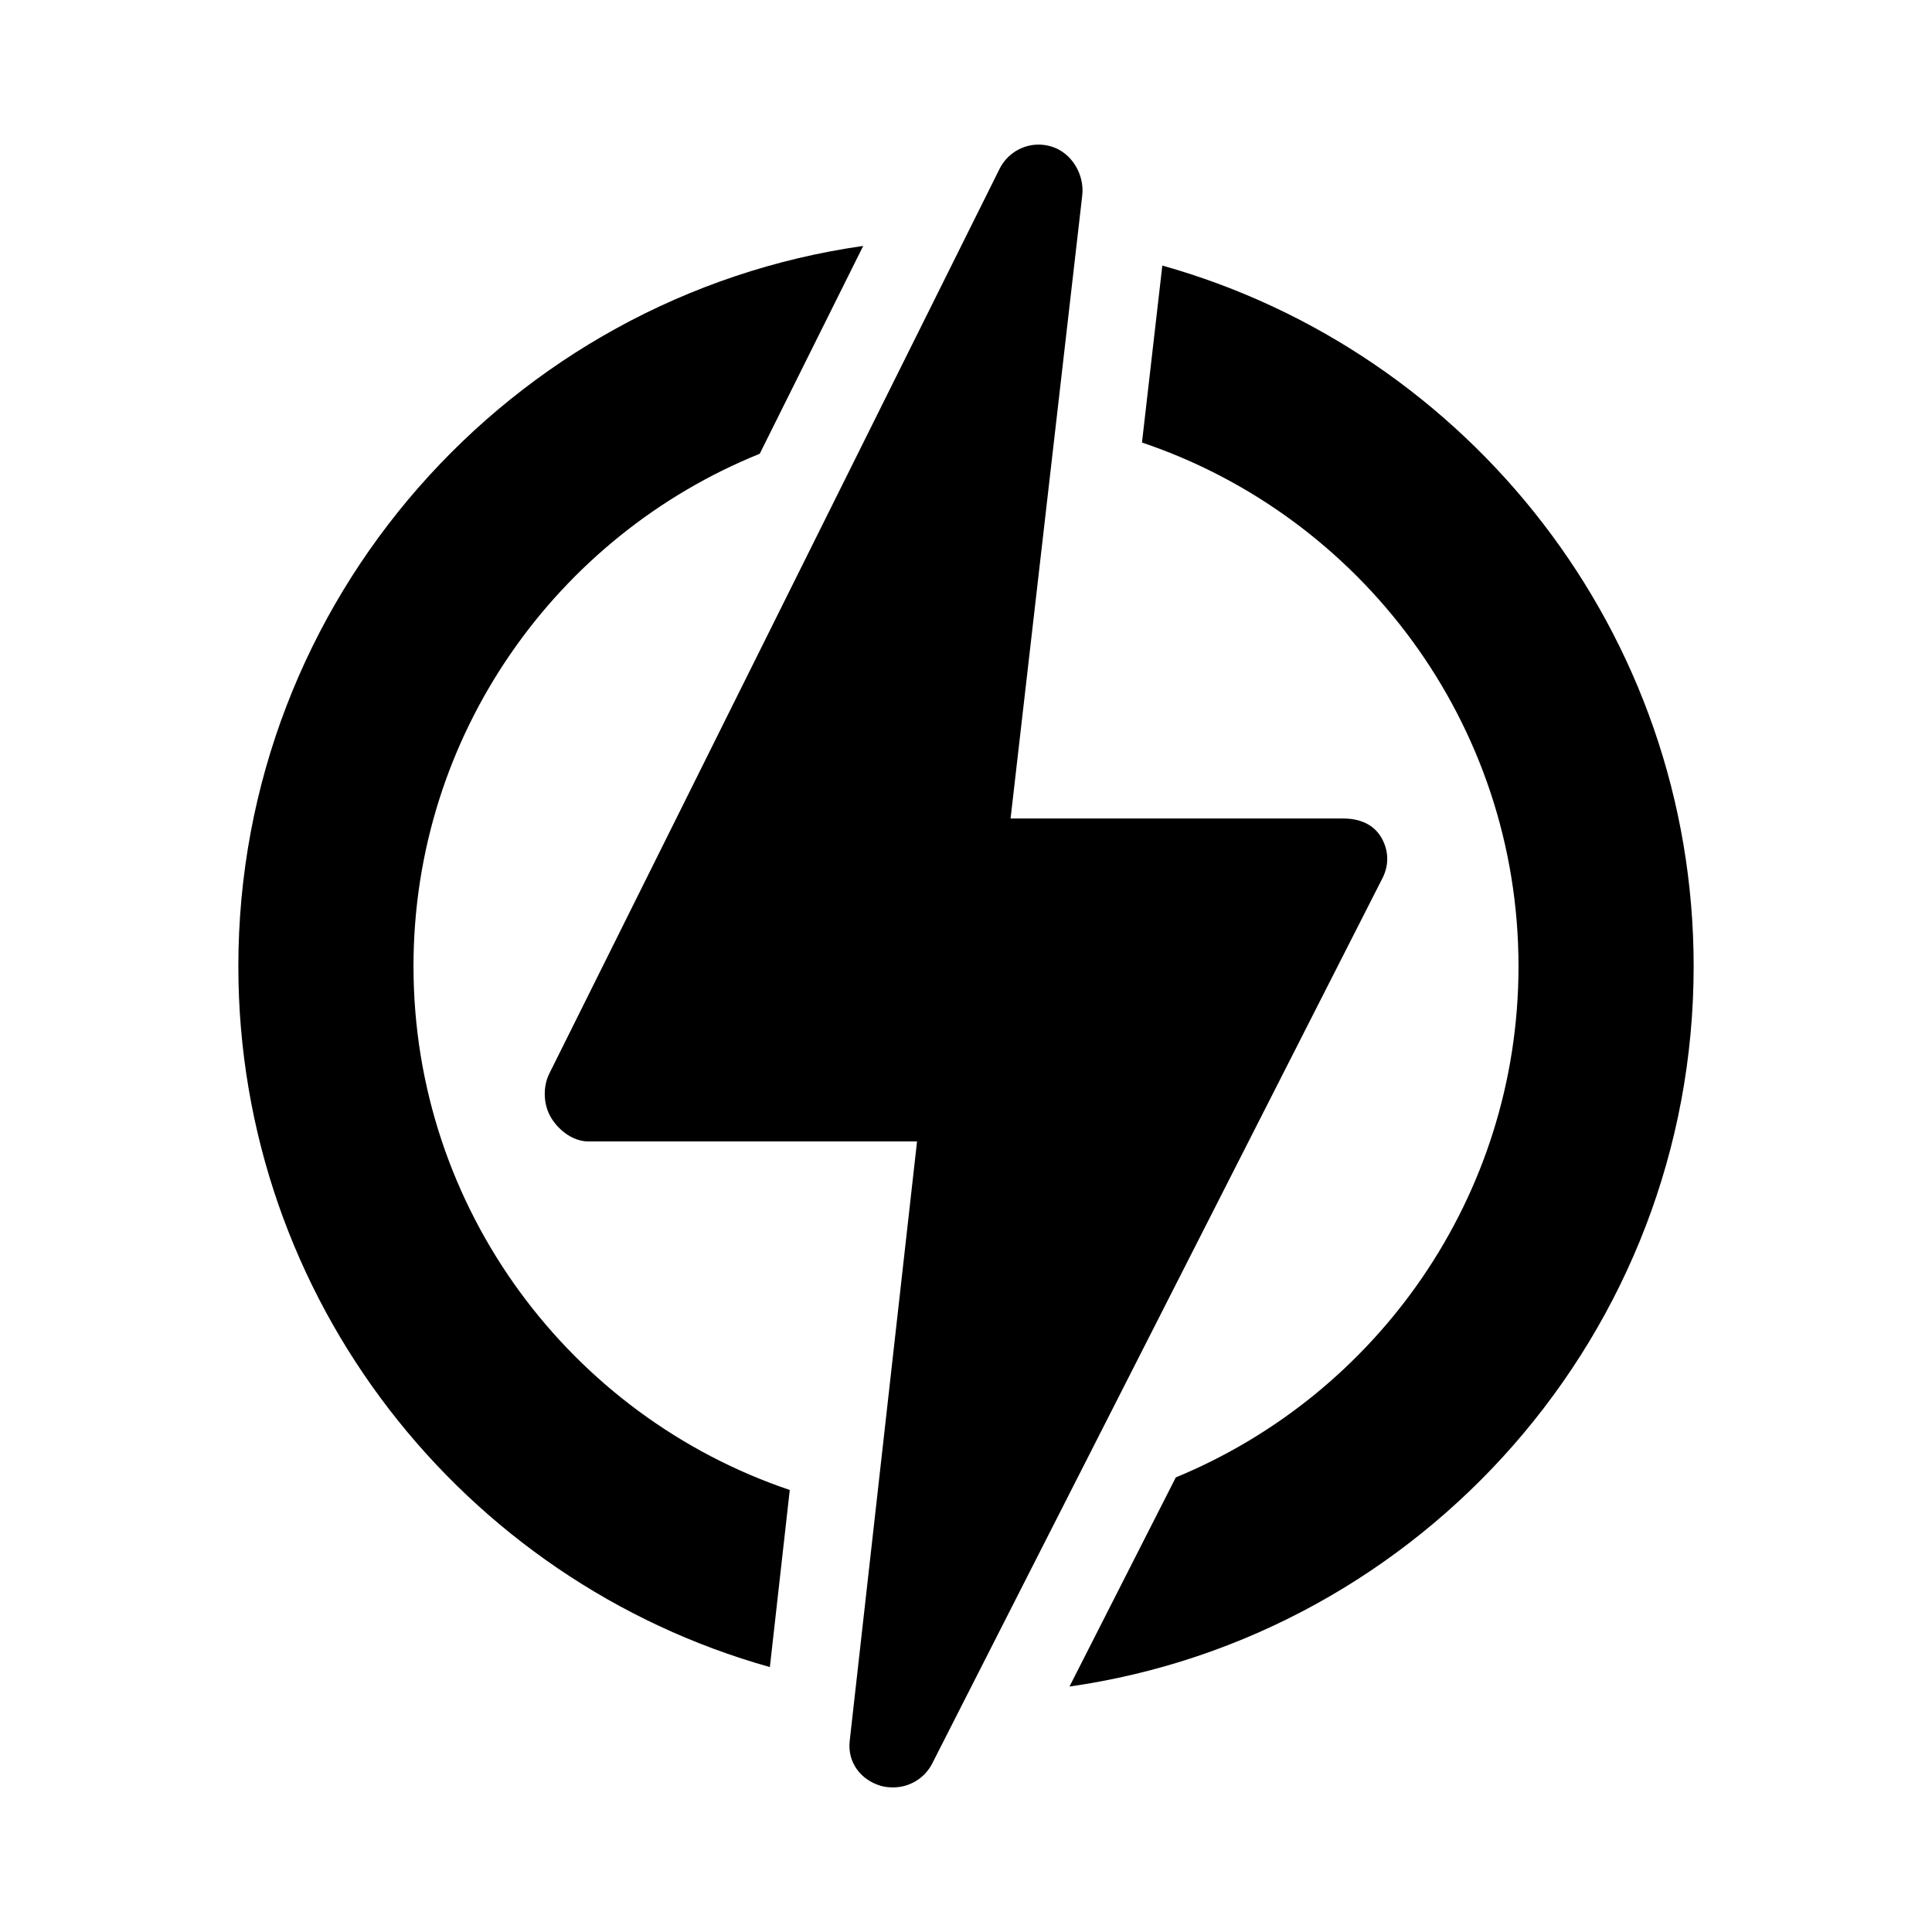
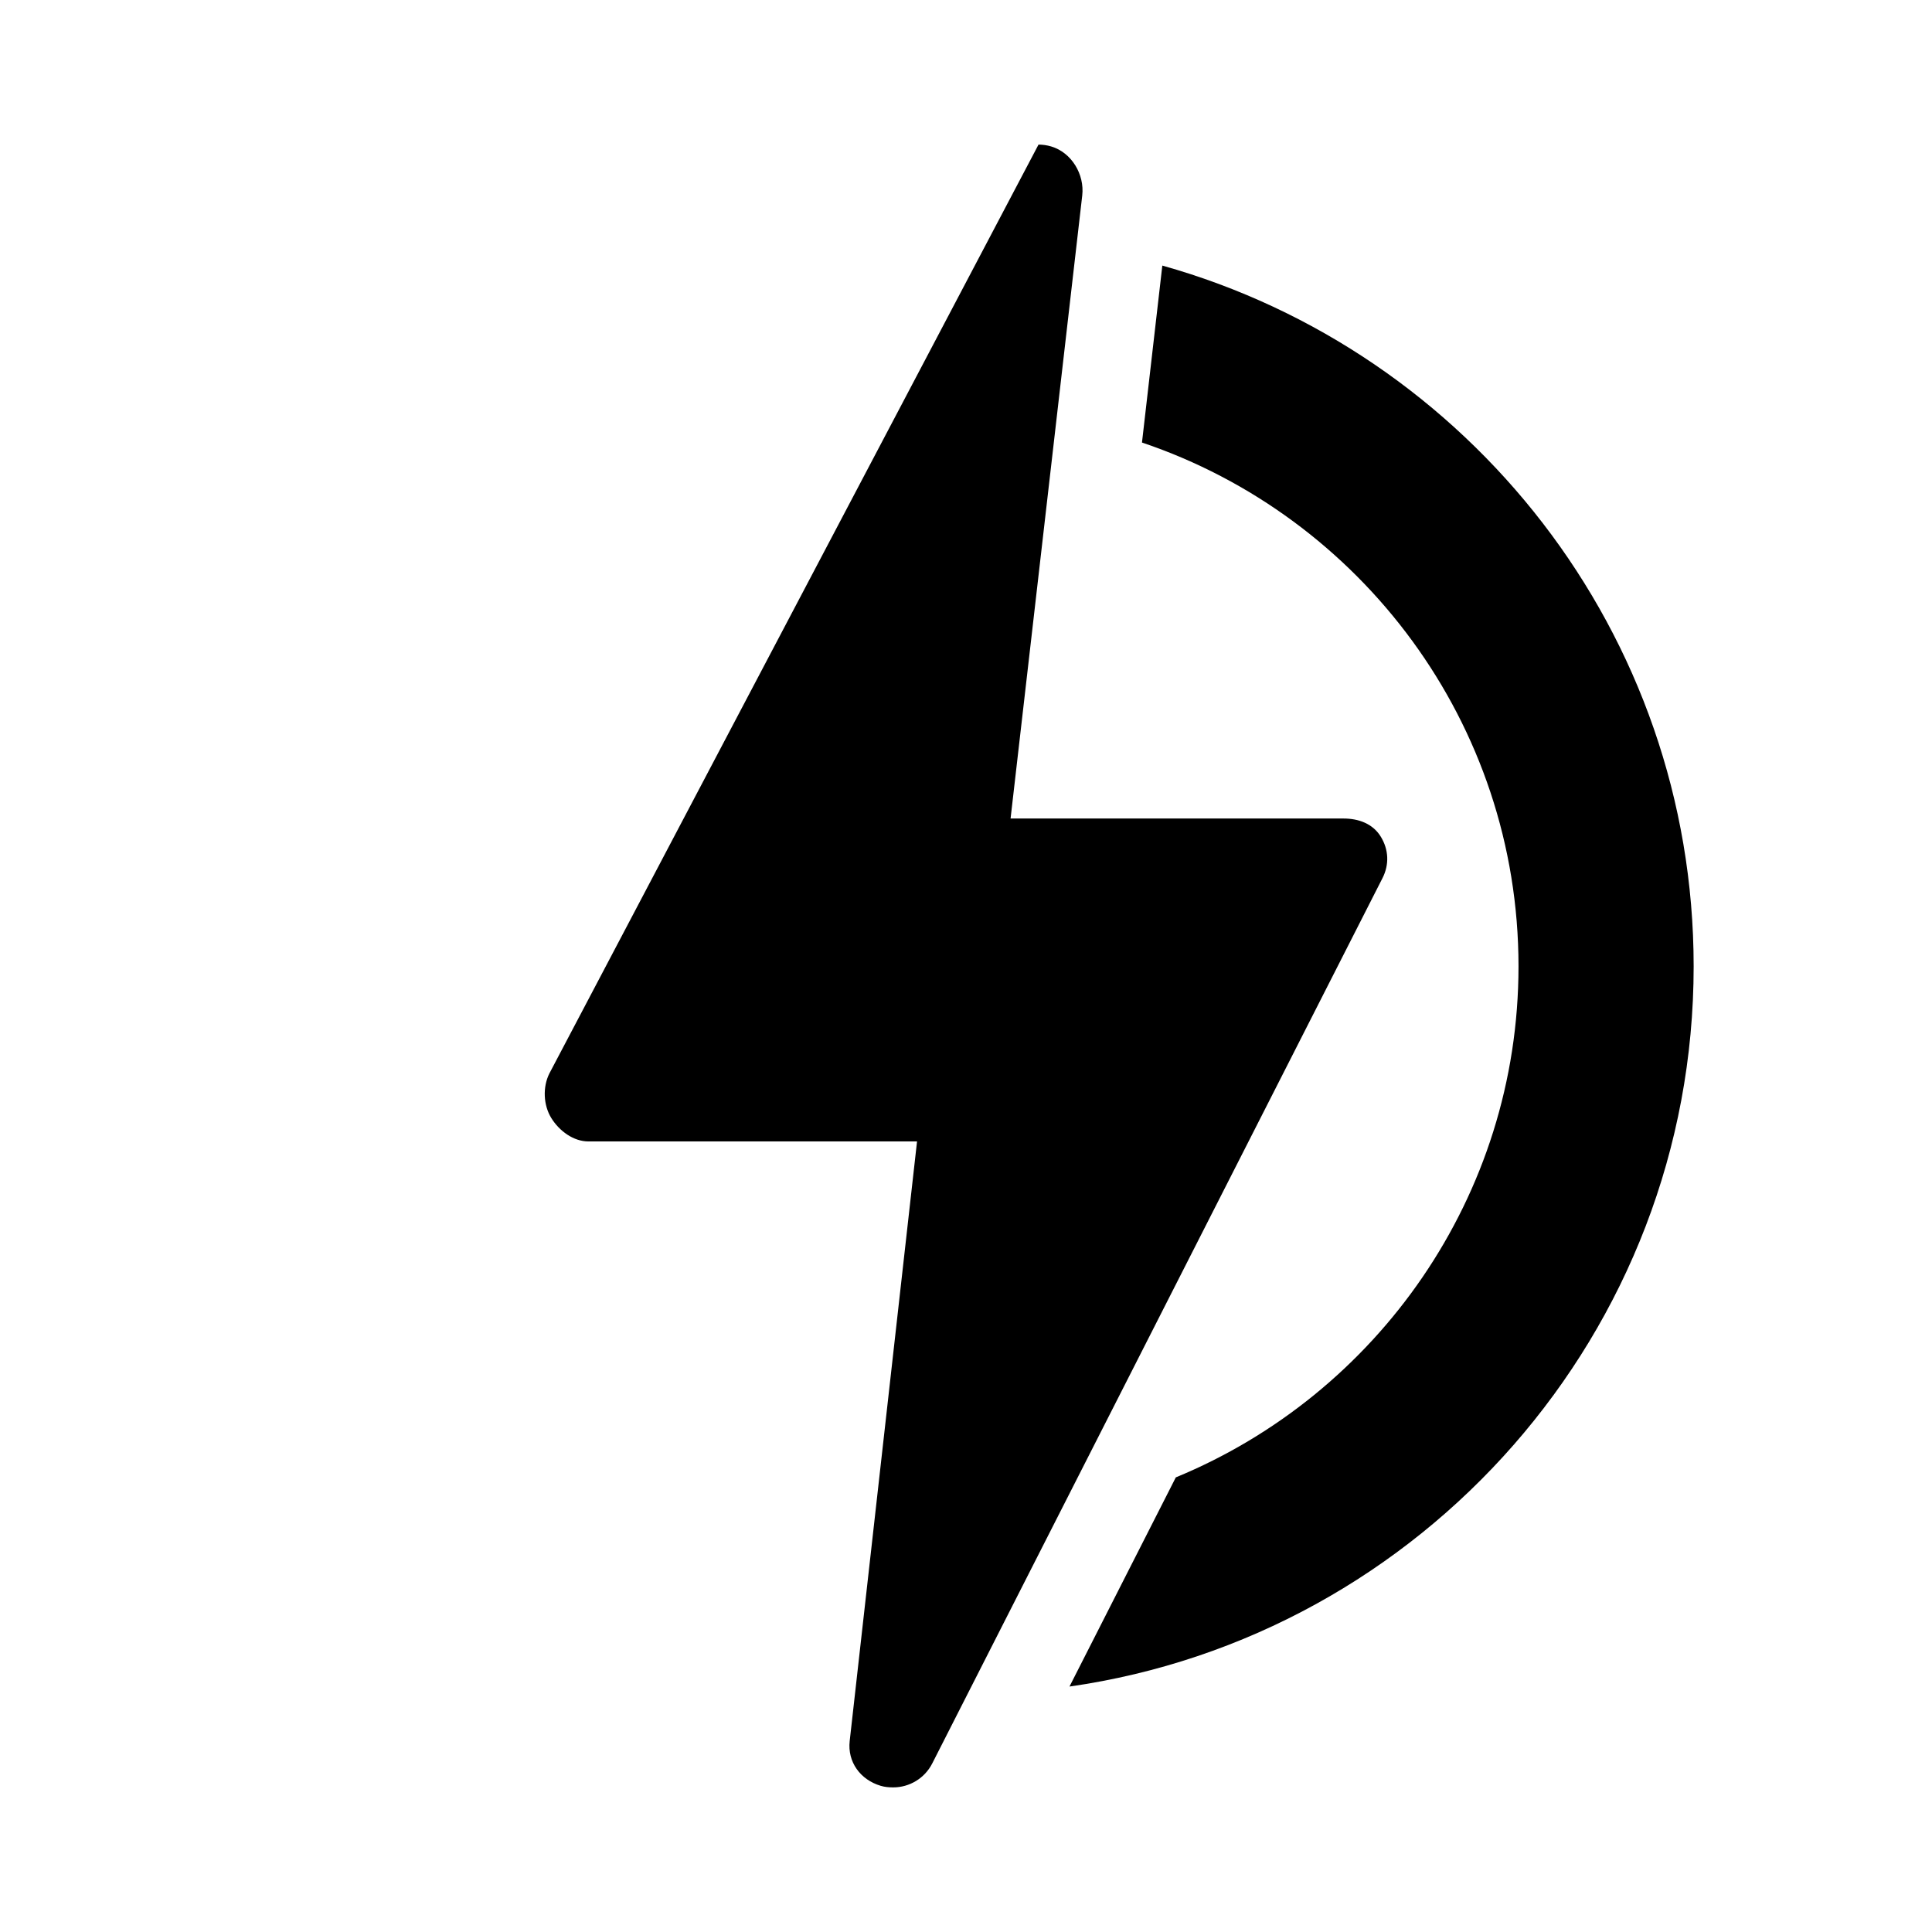
<svg xmlns="http://www.w3.org/2000/svg" xmlns:ns1="http://www.serif.com/" width="100%" height="100%" viewBox="0 0 100 100" version="1.1" xml:space="preserve" style="fill-rule:evenodd;clip-rule:evenodd;stroke-linejoin:round;stroke-miterlimit:2;">
  <g id="power--1-.svg" ns1:id="power (1).svg" transform="matrix(0.333,0,0,0.333,50,50)">
    <g transform="matrix(1,0,0,1,-150,-150)">
      <rect id="Artboard1" x="0" y="0" width="300" height="300" style="fill:none;" />
      <g id="Artboard11" ns1:id="Artboard1">
        <g>
-           <path d="M64.121,150.046C64.121,114.02 86.42,83.109 117.939,70.38L134.021,38.076C79.197,45.865 36.897,93.104 36.897,150.046C36.897,201.851 71.911,245.63 119.515,258.97L122.608,231.445C88.644,219.986 64.121,187.826 64.121,150.046Z" style="fill-rule:nonzero;" />
          <path d="M263.103,150.046C263.103,98.25 228.104,54.479 180.516,41.13L177.353,68.634C211.337,80.082 235.879,112.251 235.879,150.046C235.879,185.861 213.839,216.62 182.612,229.487L166.084,261.999C220.857,254.167 263.103,206.951 263.103,150.046Z" style="fill-rule:nonzero;" />
-           <path d="M214.738,136.339C215.81,134.23 215.709,131.914 214.471,129.897C213.234,127.88 211.038,127.076 208.671,127.076L156.928,127.076L168.067,30.239C168.446,26.956 166.411,23.555 163.241,22.614C162.587,22.42 161.924,22.327 161.27,22.327C158.757,22.327 156.382,23.758 155.212,26.106L85.236,166.713C84.186,168.822 84.302,171.63 85.542,173.635C86.784,175.638 88.972,177.27 91.329,177.27L142.39,177.27L131.922,270.463C131.556,273.733 133.582,276.483 136.735,277.426C137.382,277.62 138.038,277.673 138.686,277.673C141.194,277.673 143.569,276.28 144.754,273.948L214.738,136.339Z" style="fill-rule:nonzero;" />
+           <path d="M214.738,136.339C215.81,134.23 215.709,131.914 214.471,129.897C213.234,127.88 211.038,127.076 208.671,127.076L156.928,127.076L168.067,30.239C168.446,26.956 166.411,23.555 163.241,22.614C162.587,22.42 161.924,22.327 161.27,22.327L85.236,166.713C84.186,168.822 84.302,171.63 85.542,173.635C86.784,175.638 88.972,177.27 91.329,177.27L142.39,177.27L131.922,270.463C131.556,273.733 133.582,276.483 136.735,277.426C137.382,277.62 138.038,277.673 138.686,277.673C141.194,277.673 143.569,276.28 144.754,273.948L214.738,136.339Z" style="fill-rule:nonzero;" />
        </g>
      </g>
    </g>
  </g>
</svg>